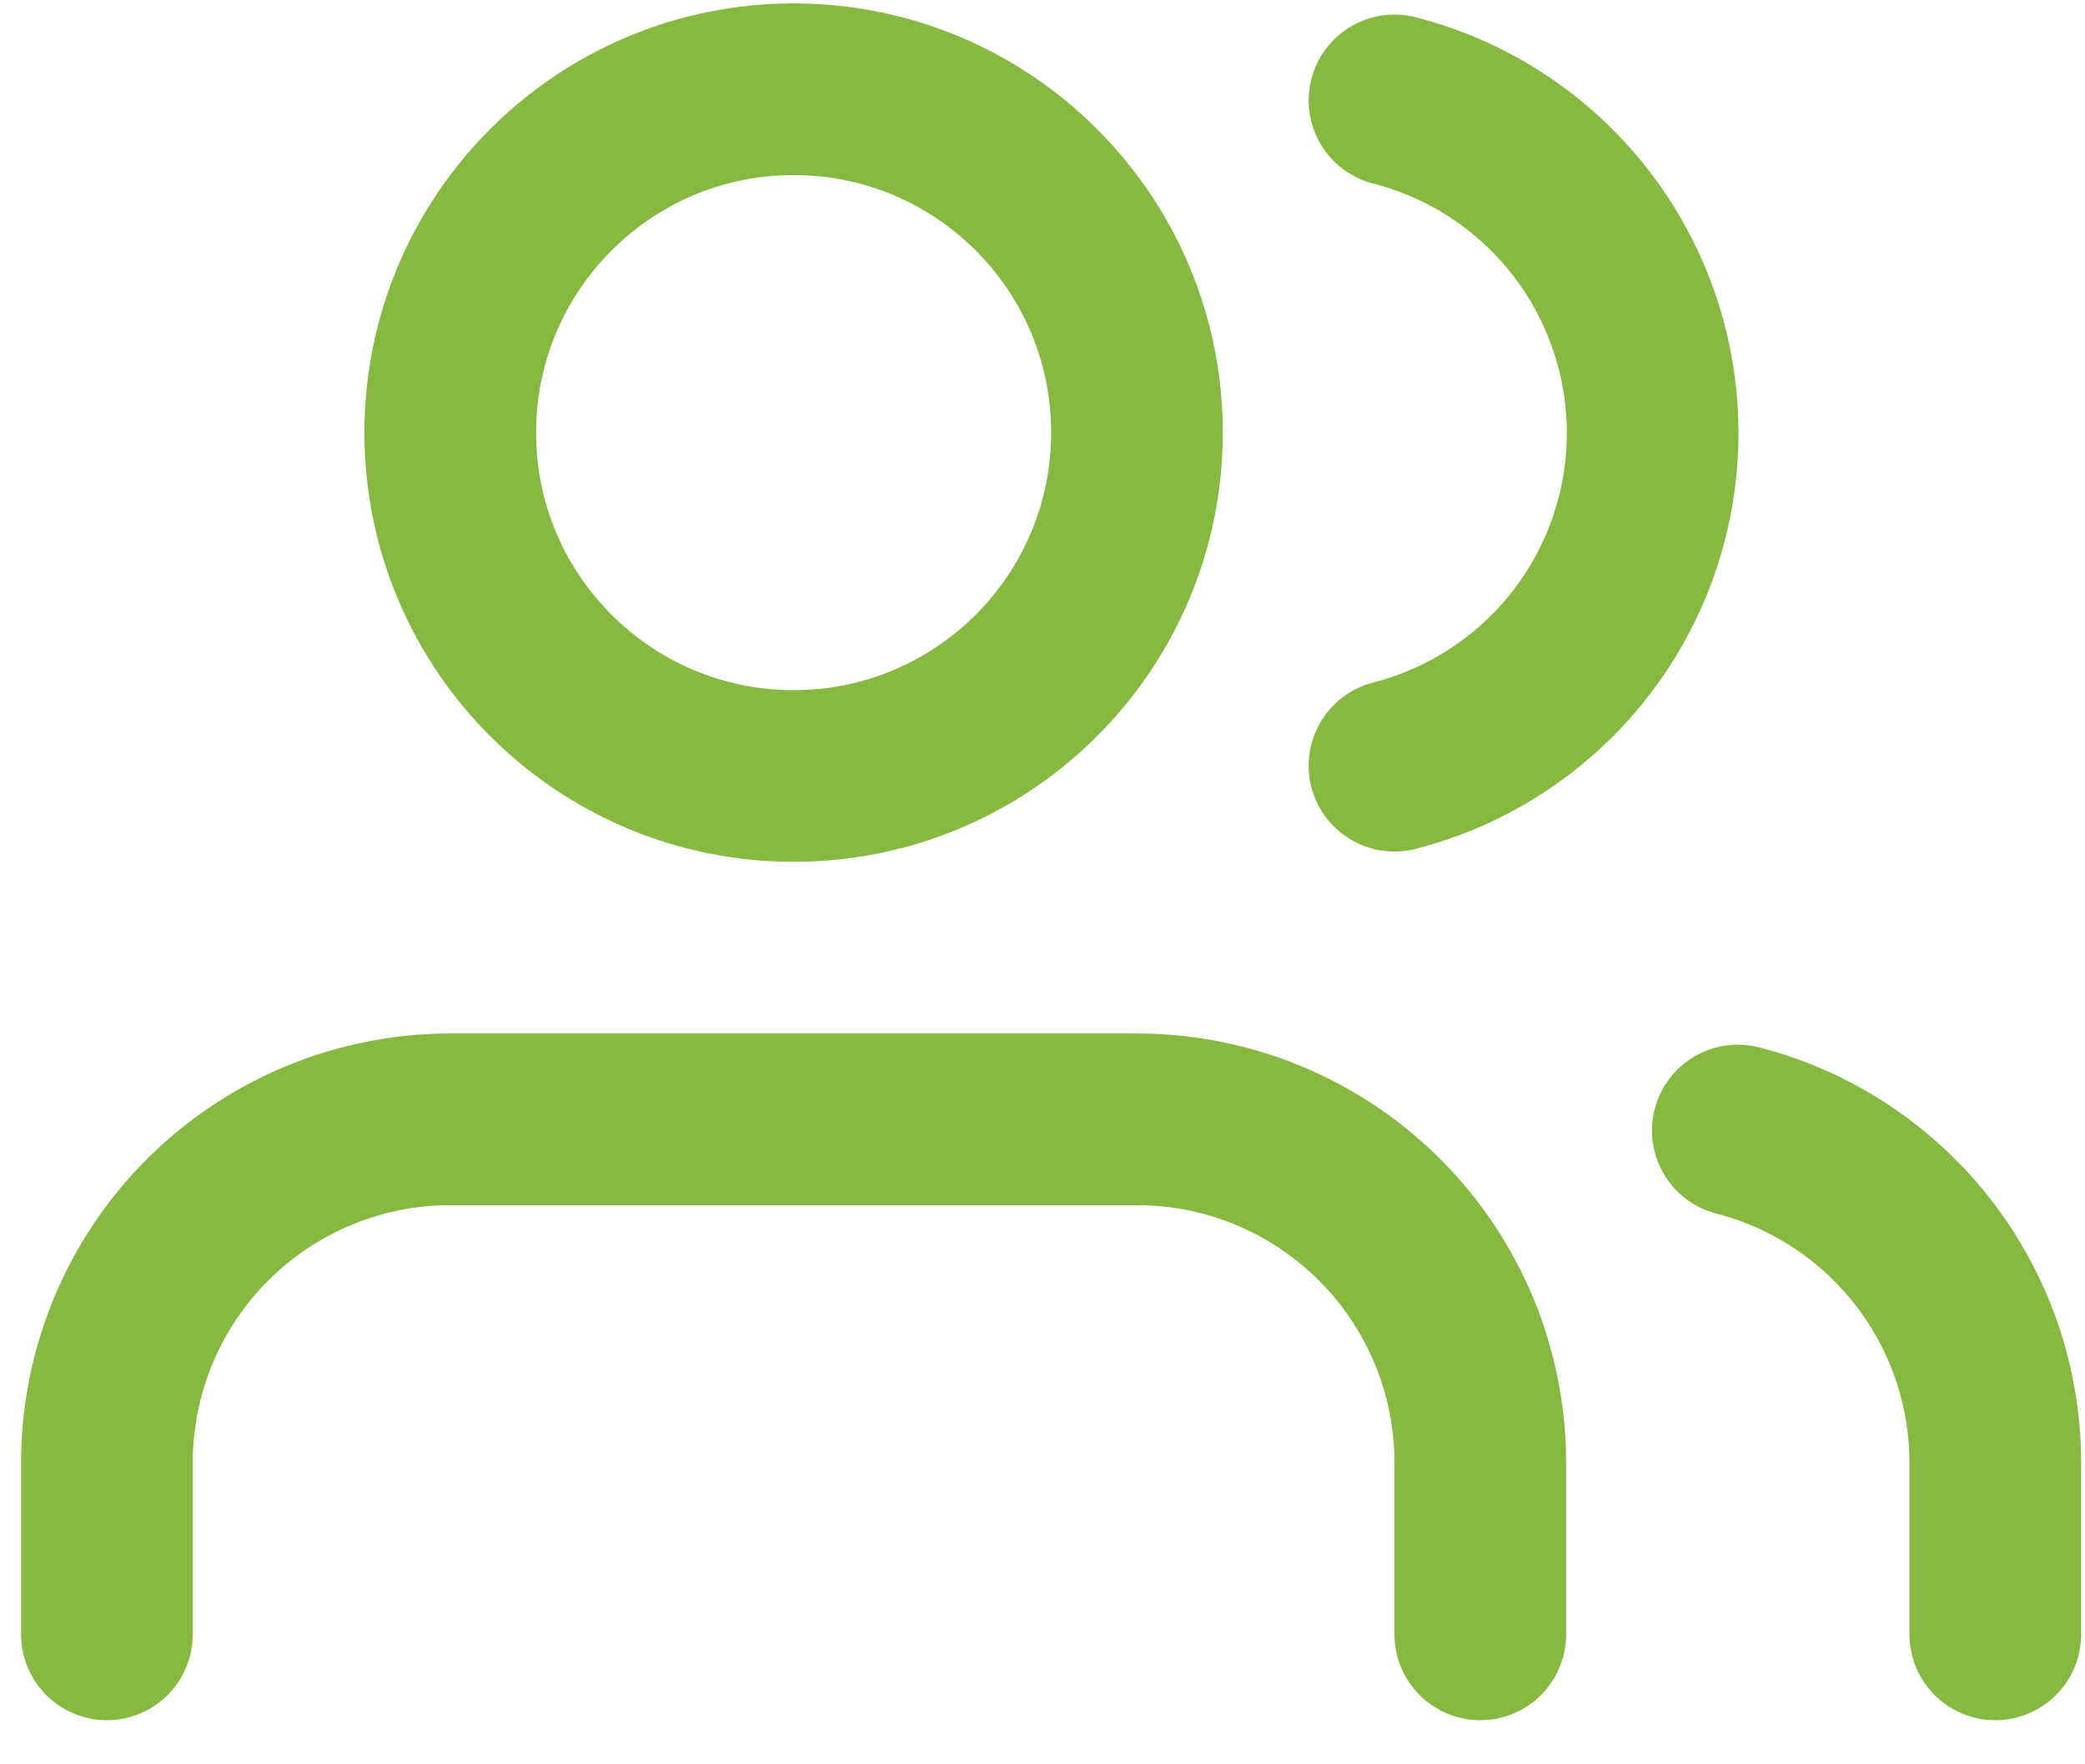
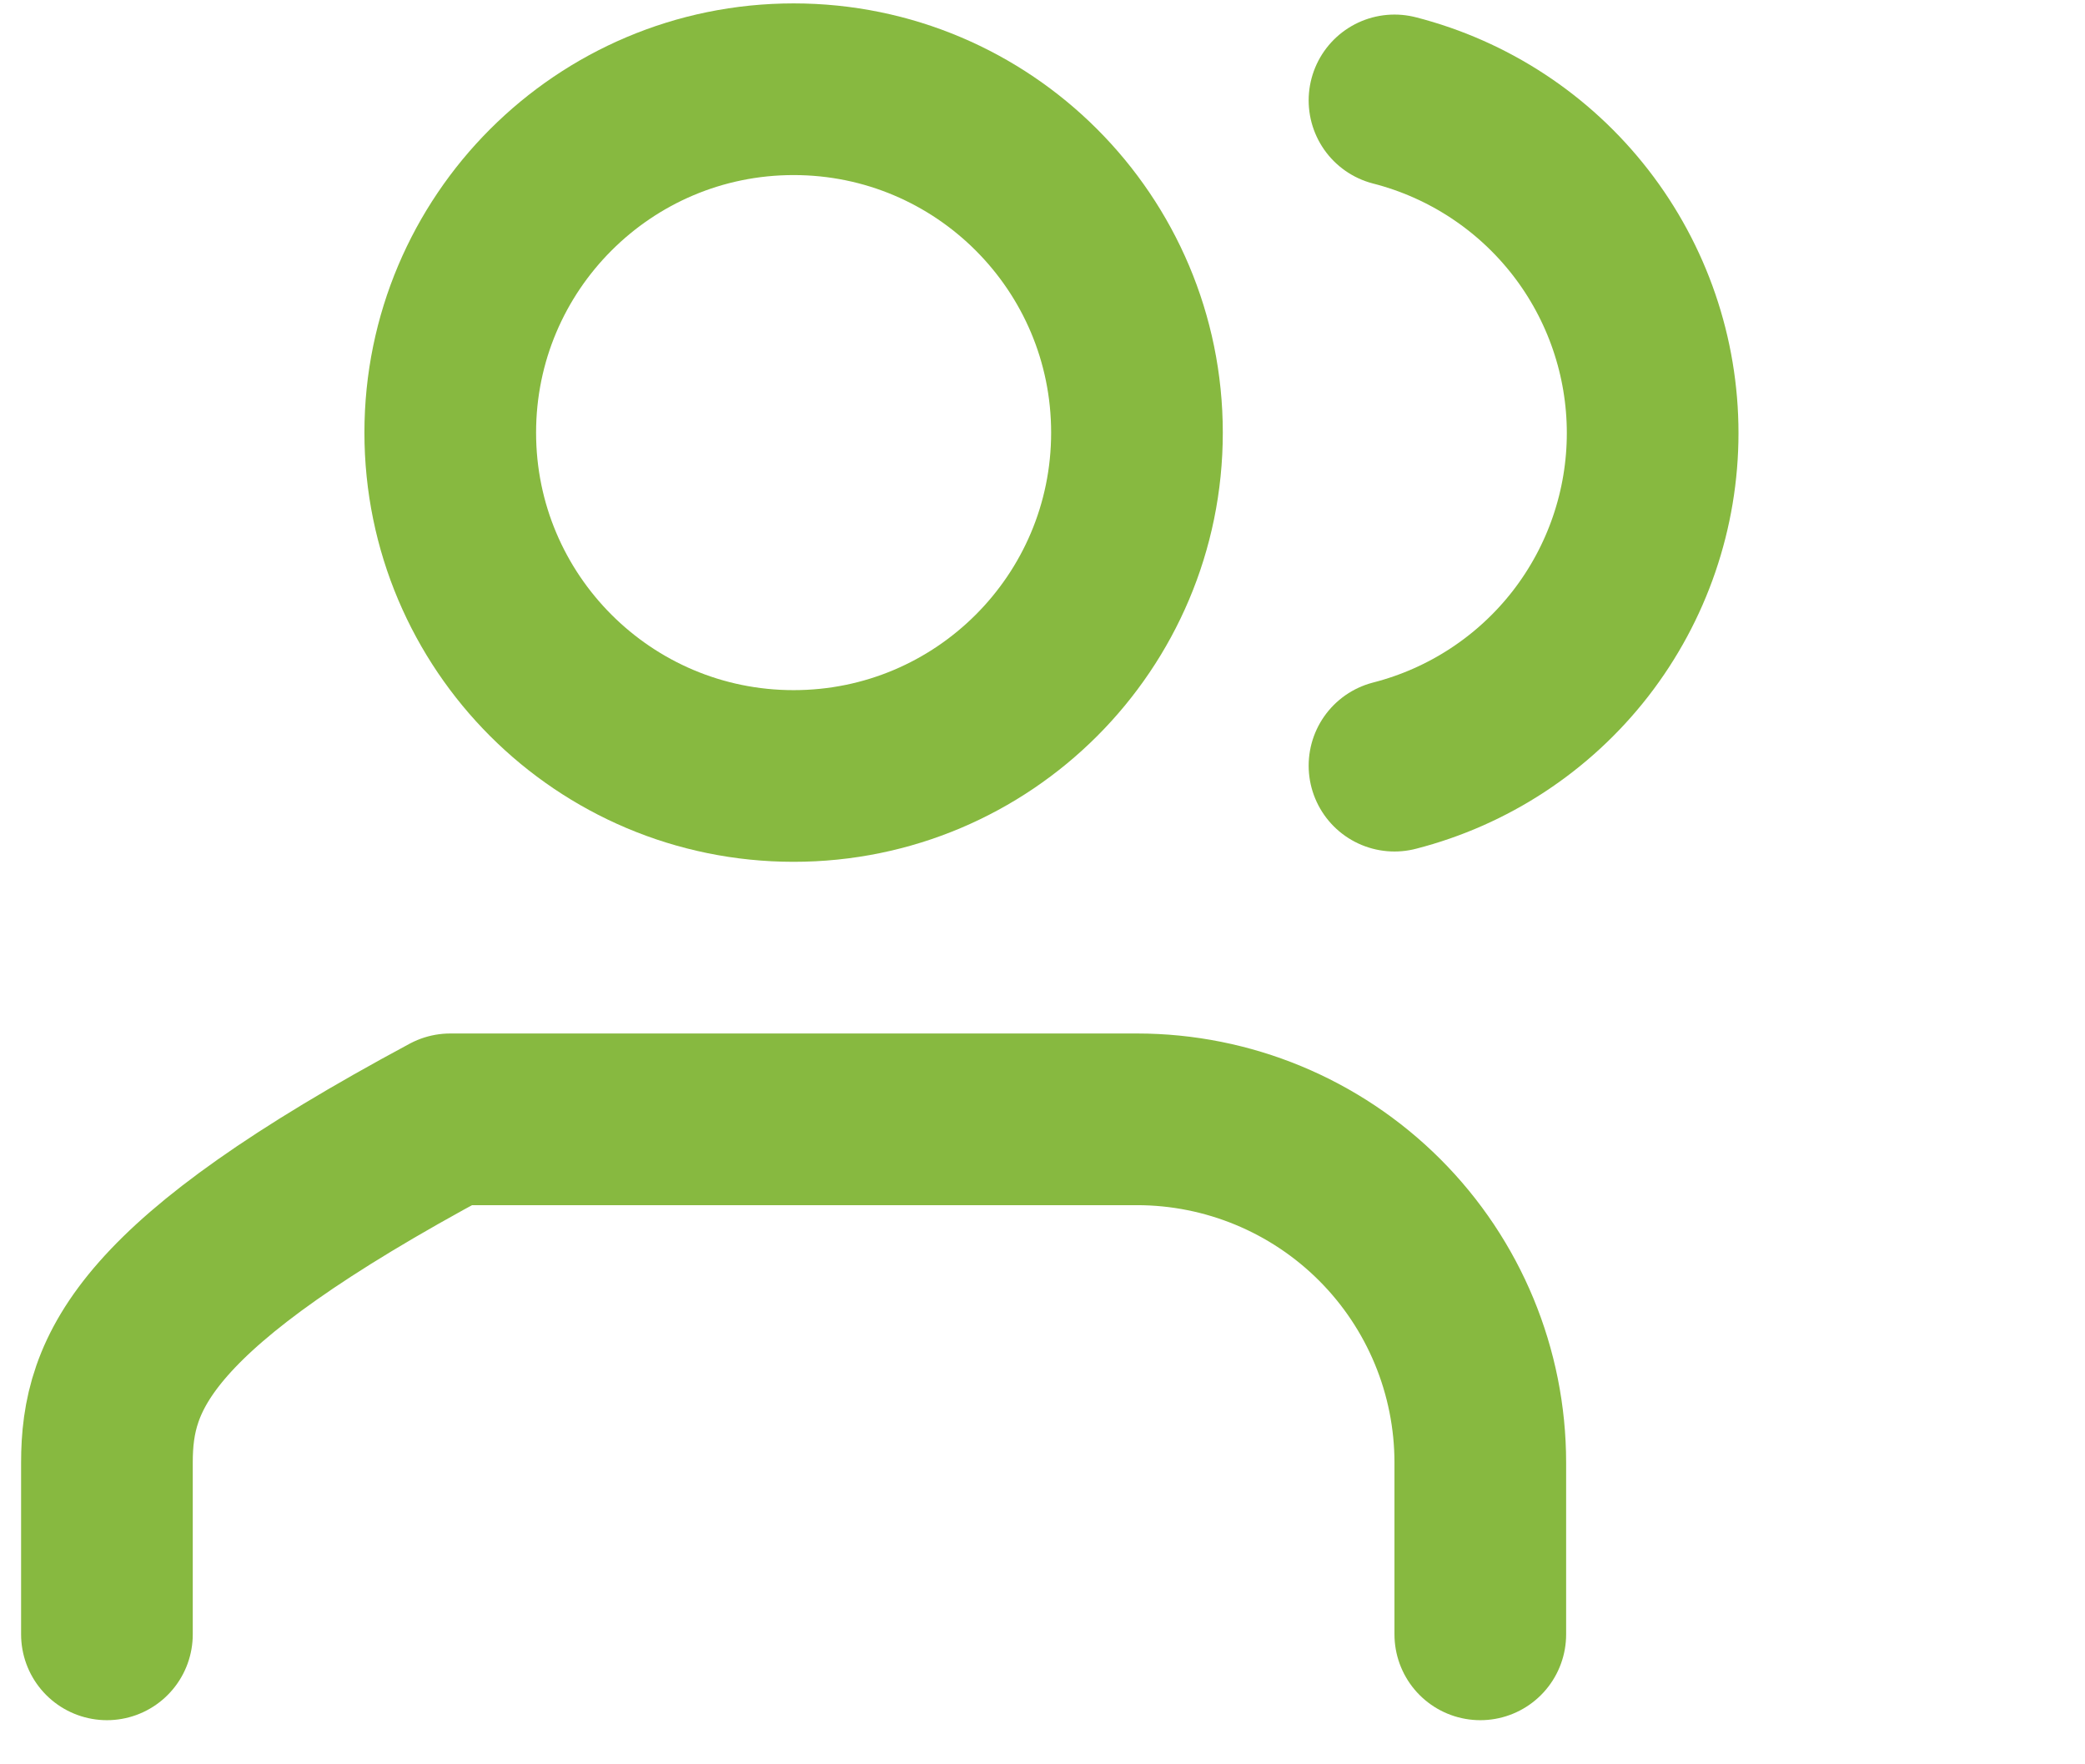
<svg xmlns="http://www.w3.org/2000/svg" width="39" height="33" viewBox="0 0 39 33" fill="none">
  <g id="Group 3">
-     <path id="Vector" d="M27.689 30.569V27.358C27.689 25.655 27.012 24.021 25.808 22.817C24.604 21.613 22.97 20.936 21.267 20.936H8.422C6.719 20.936 5.085 21.613 3.881 22.817C2.677 24.021 2 25.655 2 27.358V30.569" stroke="#87B940" stroke-width="3.211" stroke-linecap="round" stroke-linejoin="round" />
+     <path id="Vector" d="M27.689 30.569V27.358C27.689 25.655 27.012 24.021 25.808 22.817C24.604 21.613 22.97 20.936 21.267 20.936H8.422C2.677 24.021 2 25.655 2 27.358V30.569" stroke="#87B940" stroke-width="3.211" stroke-linecap="round" stroke-linejoin="round" />
    <path id="Vector_2" d="M14.845 14.514C18.392 14.514 21.267 11.639 21.267 8.092C21.267 4.545 18.392 1.669 14.845 1.669C11.298 1.669 8.422 4.545 8.422 8.092C8.422 11.639 11.298 14.514 14.845 14.514Z" stroke="#87B940" stroke-width="3.211" stroke-linecap="round" stroke-linejoin="round" />
-     <path id="Vector_3" d="M37.322 30.569V27.358C37.322 25.935 36.848 24.553 35.976 23.428C35.104 22.304 33.884 21.5 32.506 21.145" stroke="#87B940" stroke-width="3.211" stroke-linecap="round" stroke-linejoin="round" />
    <path id="Vector_4" d="M26.084 1.878C27.465 2.232 28.689 3.035 29.564 4.162C30.438 5.288 30.913 6.674 30.913 8.1C30.913 9.526 30.438 10.911 29.564 12.038C28.689 13.164 27.465 13.967 26.084 14.321" stroke="#87B940" stroke-width="3.211" stroke-linecap="round" stroke-linejoin="round" />
  </g>
</svg>